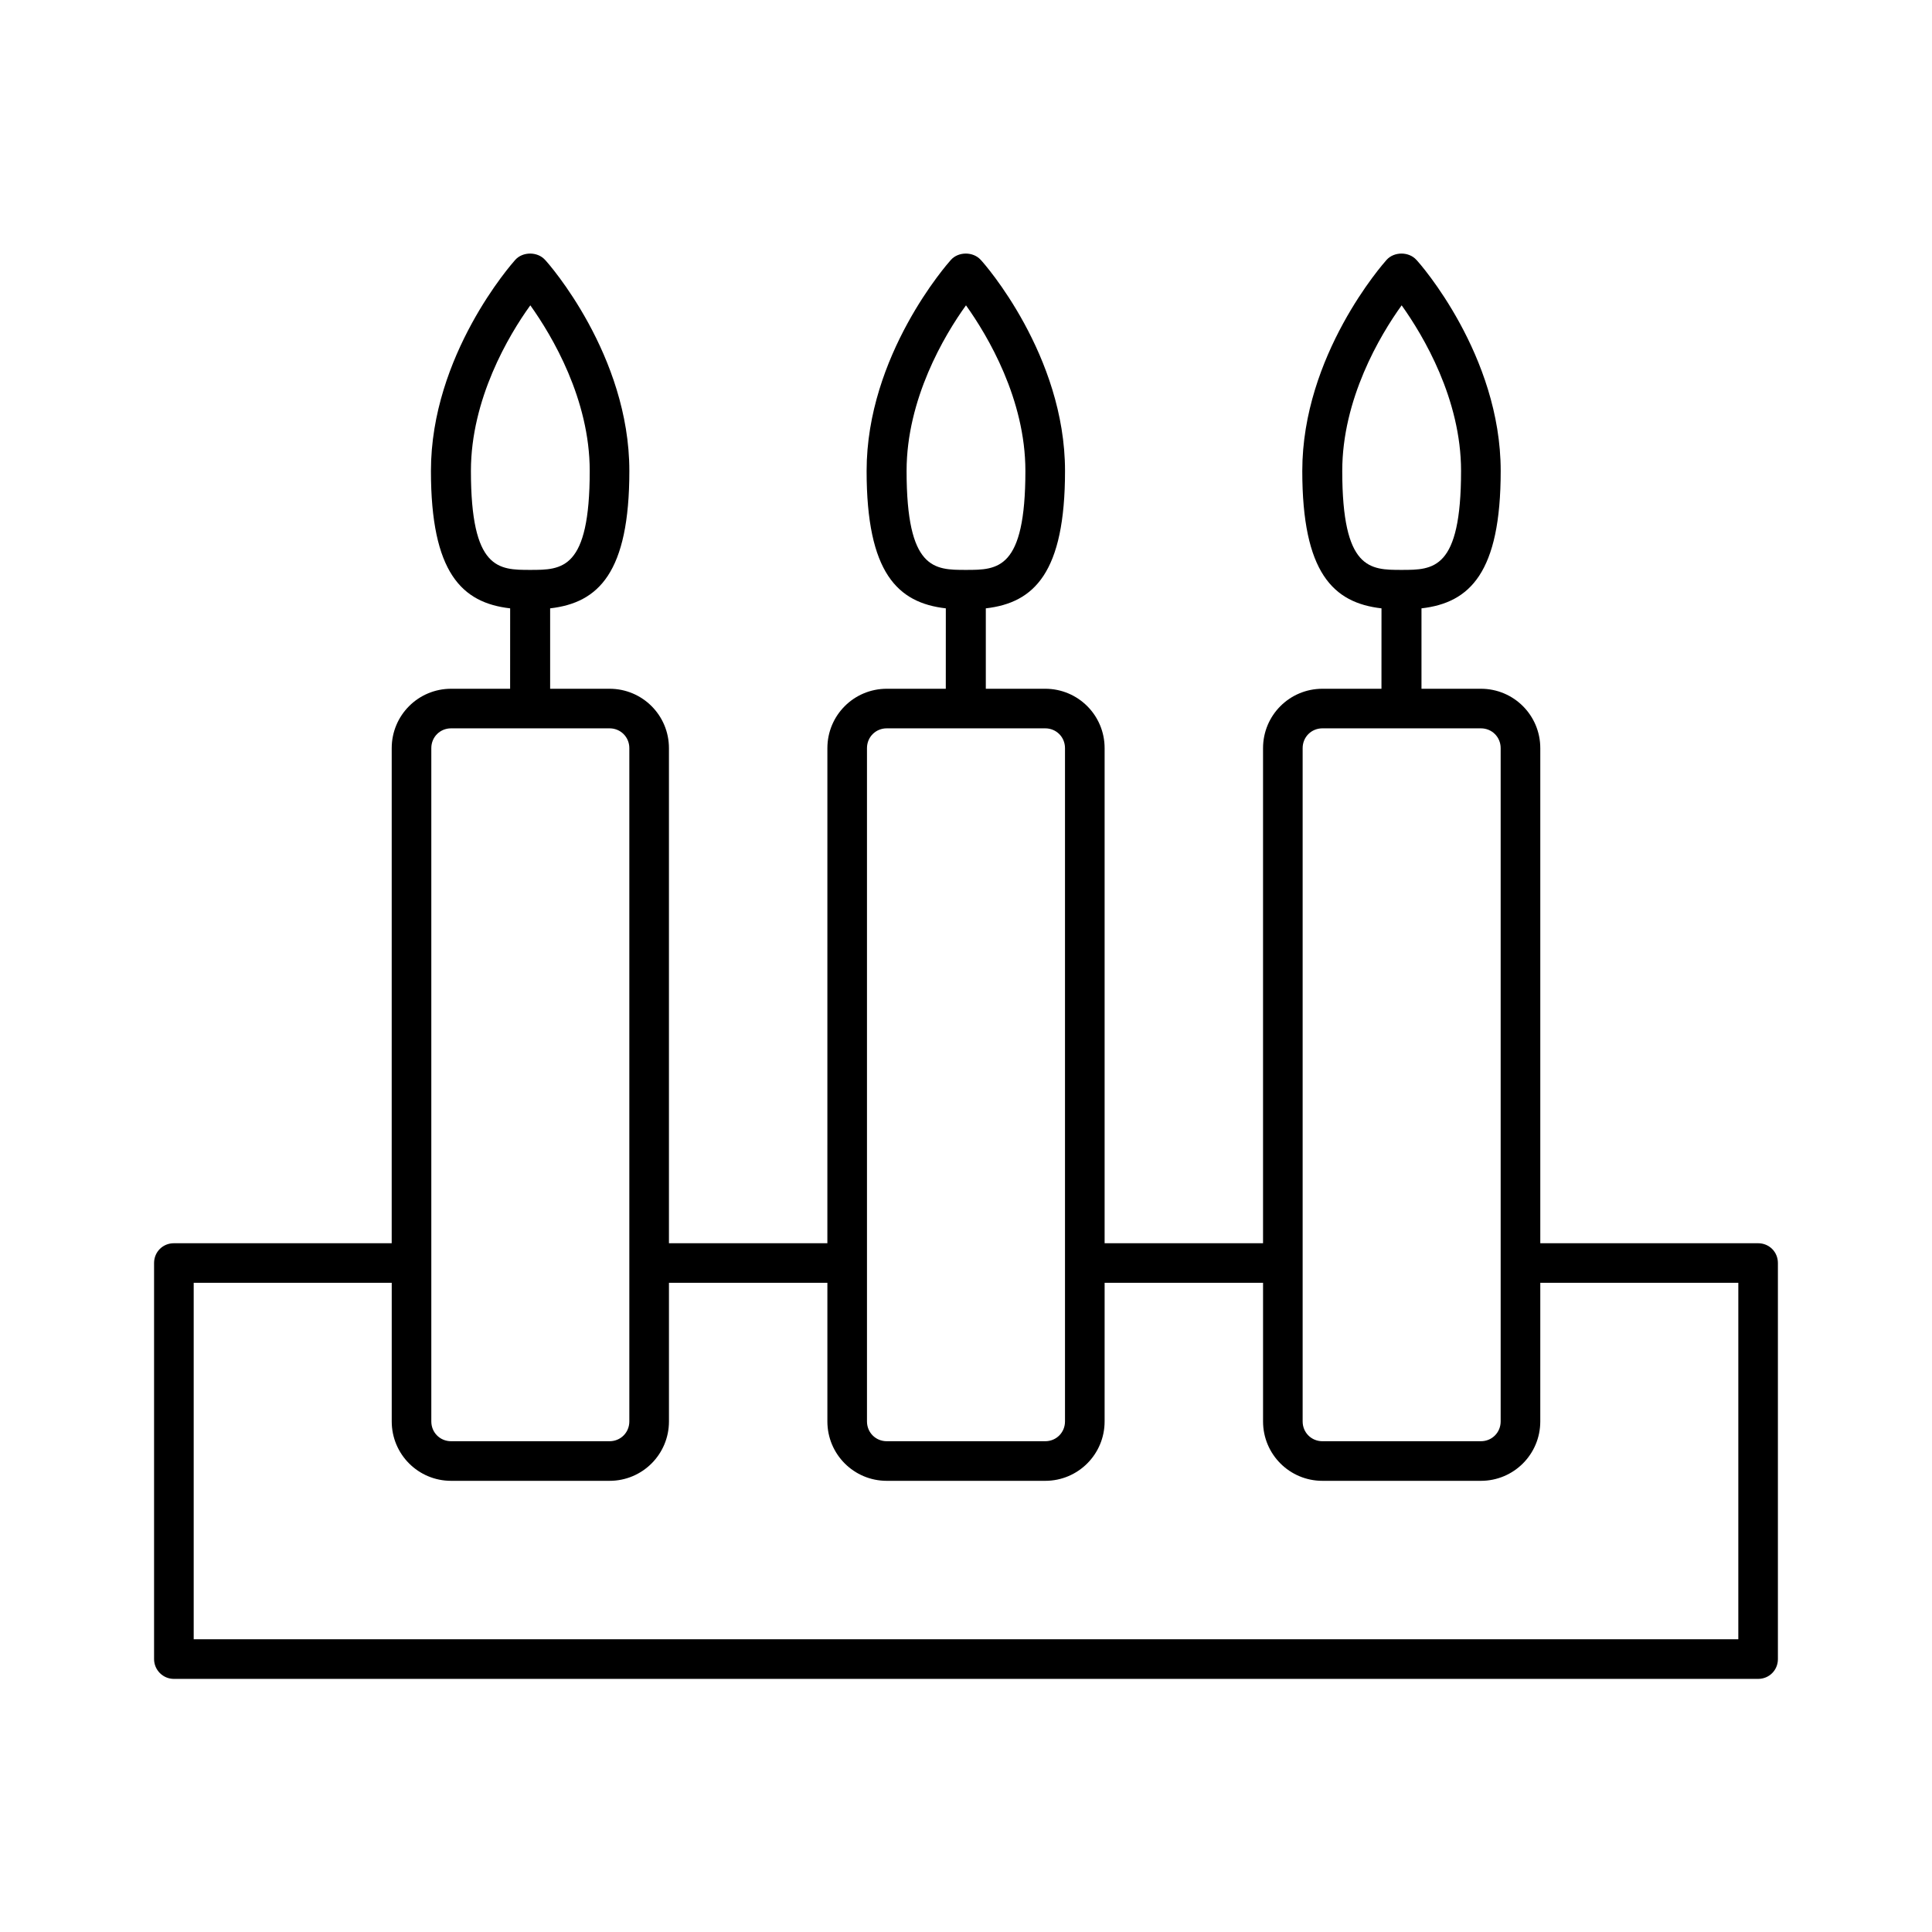
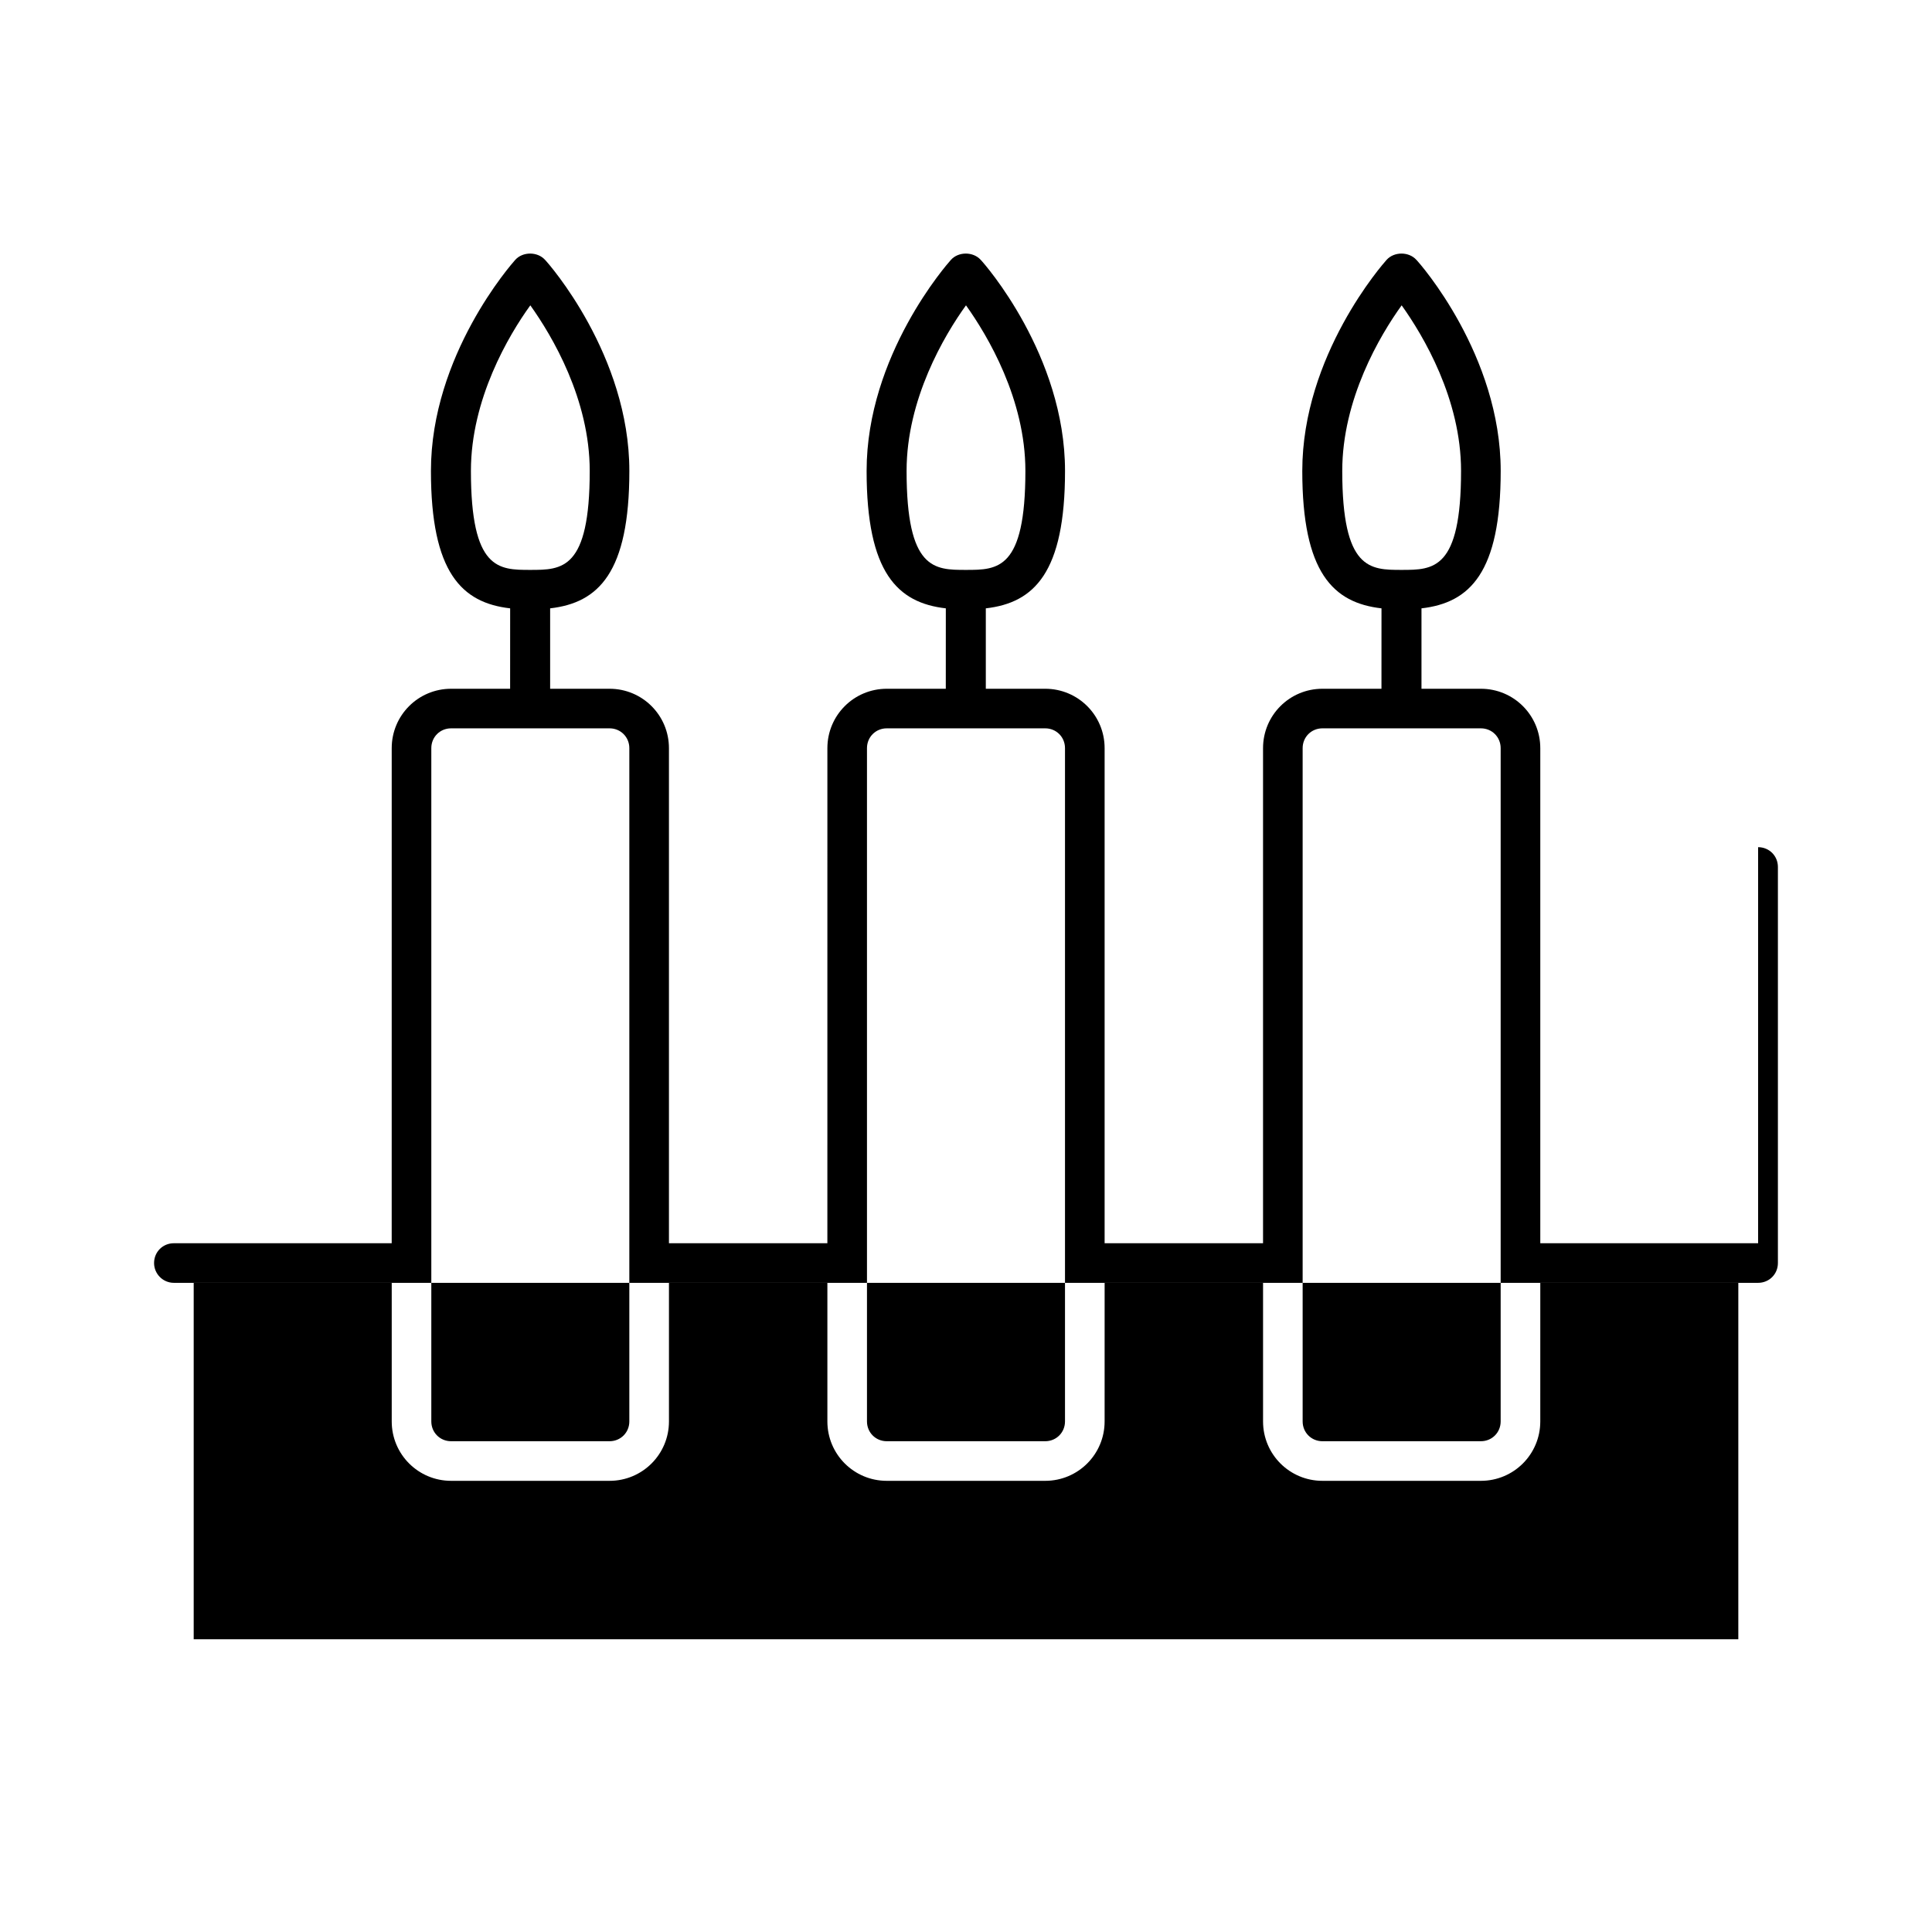
<svg xmlns="http://www.w3.org/2000/svg" fill="#000000" width="800px" height="800px" version="1.1" viewBox="144 144 512 512">
-   <path d="m609.92 473.47h-57.727v-131.2c0-8.711-7.031-15.742-15.742-15.742h-15.742v-21.309c12.805-1.469 20.992-9.445 20.992-36.422 0-30.648-21.41-55-22.355-55.945-1.996-2.203-5.879-2.203-7.871 0-0.945 1.051-22.355 25.297-22.355 55.945 0 26.977 8.188 34.953 20.992 36.422l-0.008 21.309h-15.641c-8.711 0-15.742 7.031-15.742 15.742v131.2h-41.984v-131.2c0-8.711-7.031-15.742-15.742-15.742h-15.742v-21.309c12.805-1.469 20.992-9.445 20.992-36.422 0-30.648-21.41-55-22.355-55.945-1.996-2.203-5.879-2.203-7.871 0-0.945 1.051-22.355 25.297-22.355 55.945 0 26.977 8.188 34.953 20.992 36.422l-0.008 21.309h-15.637c-8.711 0-15.742 7.031-15.742 15.742l-0.004 131.2h-41.984v-131.2c0-8.711-7.031-15.742-15.742-15.742h-15.742v-21.309c12.805-1.469 20.992-9.445 20.992-36.422 0-30.648-21.41-55-22.355-55.945-1.996-2.203-5.879-2.203-7.871 0-0.945 1.051-22.355 25.297-22.355 55.945 0 26.977 8.188 34.953 20.992 36.422l-0.008 21.309h-15.637c-8.711 0-15.742 7.031-15.742 15.742l-0.004 131.2h-57.727c-2.938 0-5.246 2.309-5.246 5.246v104.96c-0.004 2.832 2.309 5.246 5.246 5.246h419.84c2.938 0 5.246-2.309 5.246-5.246v-104.96c0.004-2.938-2.305-5.246-5.246-5.246zm-110.21-204.68c0-18.996 9.973-35.895 15.742-43.875 5.773 8.082 15.742 24.875 15.742 43.875 0 26.238-7.348 26.238-15.742 26.238-8.395 0.004-15.742 0.004-15.742-26.238zm-10.496 73.473c0-2.938 2.309-5.246 5.246-5.246h41.984c2.938 0 5.246 2.309 5.246 5.246v178.43c0 2.938-2.309 5.246-5.246 5.246h-41.984c-2.938 0-5.246-2.309-5.246-5.246zm-104.96-73.473c0-18.996 9.973-35.895 15.742-43.875 5.773 8.082 15.742 24.875 15.742 43.875 0 26.238-7.348 26.238-15.742 26.238-8.395 0.004-15.742 0.004-15.742-26.238zm-10.496 73.473c0-2.938 2.309-5.246 5.246-5.246h41.984c2.938 0 5.246 2.309 5.246 5.246v178.43c0 2.938-2.309 5.246-5.246 5.246h-41.984c-2.938 0-5.246-2.309-5.246-5.246zm-104.96-73.473c0-18.996 9.973-35.895 15.742-43.875 5.773 8.082 15.742 24.875 15.742 43.875 0 26.238-7.348 26.238-15.742 26.238-8.395 0.004-15.742 0.004-15.742-26.238zm-10.496 73.473c0-2.938 2.309-5.246 5.246-5.246h41.984c2.938 0 5.246 2.309 5.246 5.246v178.43c0 2.938-2.309 5.246-5.246 5.246h-41.984c-2.938 0-5.246-2.309-5.246-5.246zm346.37 236.16h-409.34v-94.465h52.48v36.734c0 8.711 7.031 15.742 15.742 15.742h41.984c8.711 0 15.742-7.031 15.742-15.742v-36.734h41.984v36.734c0 8.711 7.031 15.742 15.742 15.742h41.984c8.711 0 15.742-7.031 15.742-15.742l0.004-36.734h41.984v36.734c0 8.711 7.031 15.742 15.742 15.742h41.984c8.711 0 15.742-7.031 15.742-15.742l0.004-36.734h52.48z" />
+   <path d="m609.92 473.47h-57.727v-131.2c0-8.711-7.031-15.742-15.742-15.742h-15.742v-21.309c12.805-1.469 20.992-9.445 20.992-36.422 0-30.648-21.41-55-22.355-55.945-1.996-2.203-5.879-2.203-7.871 0-0.945 1.051-22.355 25.297-22.355 55.945 0 26.977 8.188 34.953 20.992 36.422l-0.008 21.309h-15.641c-8.711 0-15.742 7.031-15.742 15.742v131.2h-41.984v-131.2c0-8.711-7.031-15.742-15.742-15.742h-15.742v-21.309c12.805-1.469 20.992-9.445 20.992-36.422 0-30.648-21.41-55-22.355-55.945-1.996-2.203-5.879-2.203-7.871 0-0.945 1.051-22.355 25.297-22.355 55.945 0 26.977 8.188 34.953 20.992 36.422l-0.008 21.309h-15.637c-8.711 0-15.742 7.031-15.742 15.742l-0.004 131.2h-41.984v-131.2c0-8.711-7.031-15.742-15.742-15.742h-15.742v-21.309c12.805-1.469 20.992-9.445 20.992-36.422 0-30.648-21.41-55-22.355-55.945-1.996-2.203-5.879-2.203-7.871 0-0.945 1.051-22.355 25.297-22.355 55.945 0 26.977 8.188 34.953 20.992 36.422l-0.008 21.309h-15.637c-8.711 0-15.742 7.031-15.742 15.742l-0.004 131.2h-57.727c-2.938 0-5.246 2.309-5.246 5.246c-0.004 2.832 2.309 5.246 5.246 5.246h419.84c2.938 0 5.246-2.309 5.246-5.246v-104.96c0.004-2.938-2.305-5.246-5.246-5.246zm-110.21-204.68c0-18.996 9.973-35.895 15.742-43.875 5.773 8.082 15.742 24.875 15.742 43.875 0 26.238-7.348 26.238-15.742 26.238-8.395 0.004-15.742 0.004-15.742-26.238zm-10.496 73.473c0-2.938 2.309-5.246 5.246-5.246h41.984c2.938 0 5.246 2.309 5.246 5.246v178.43c0 2.938-2.309 5.246-5.246 5.246h-41.984c-2.938 0-5.246-2.309-5.246-5.246zm-104.96-73.473c0-18.996 9.973-35.895 15.742-43.875 5.773 8.082 15.742 24.875 15.742 43.875 0 26.238-7.348 26.238-15.742 26.238-8.395 0.004-15.742 0.004-15.742-26.238zm-10.496 73.473c0-2.938 2.309-5.246 5.246-5.246h41.984c2.938 0 5.246 2.309 5.246 5.246v178.43c0 2.938-2.309 5.246-5.246 5.246h-41.984c-2.938 0-5.246-2.309-5.246-5.246zm-104.96-73.473c0-18.996 9.973-35.895 15.742-43.875 5.773 8.082 15.742 24.875 15.742 43.875 0 26.238-7.348 26.238-15.742 26.238-8.395 0.004-15.742 0.004-15.742-26.238zm-10.496 73.473c0-2.938 2.309-5.246 5.246-5.246h41.984c2.938 0 5.246 2.309 5.246 5.246v178.43c0 2.938-2.309 5.246-5.246 5.246h-41.984c-2.938 0-5.246-2.309-5.246-5.246zm346.37 236.16h-409.34v-94.465h52.48v36.734c0 8.711 7.031 15.742 15.742 15.742h41.984c8.711 0 15.742-7.031 15.742-15.742v-36.734h41.984v36.734c0 8.711 7.031 15.742 15.742 15.742h41.984c8.711 0 15.742-7.031 15.742-15.742l0.004-36.734h41.984v36.734c0 8.711 7.031 15.742 15.742 15.742h41.984c8.711 0 15.742-7.031 15.742-15.742l0.004-36.734h52.48z" />
</svg>